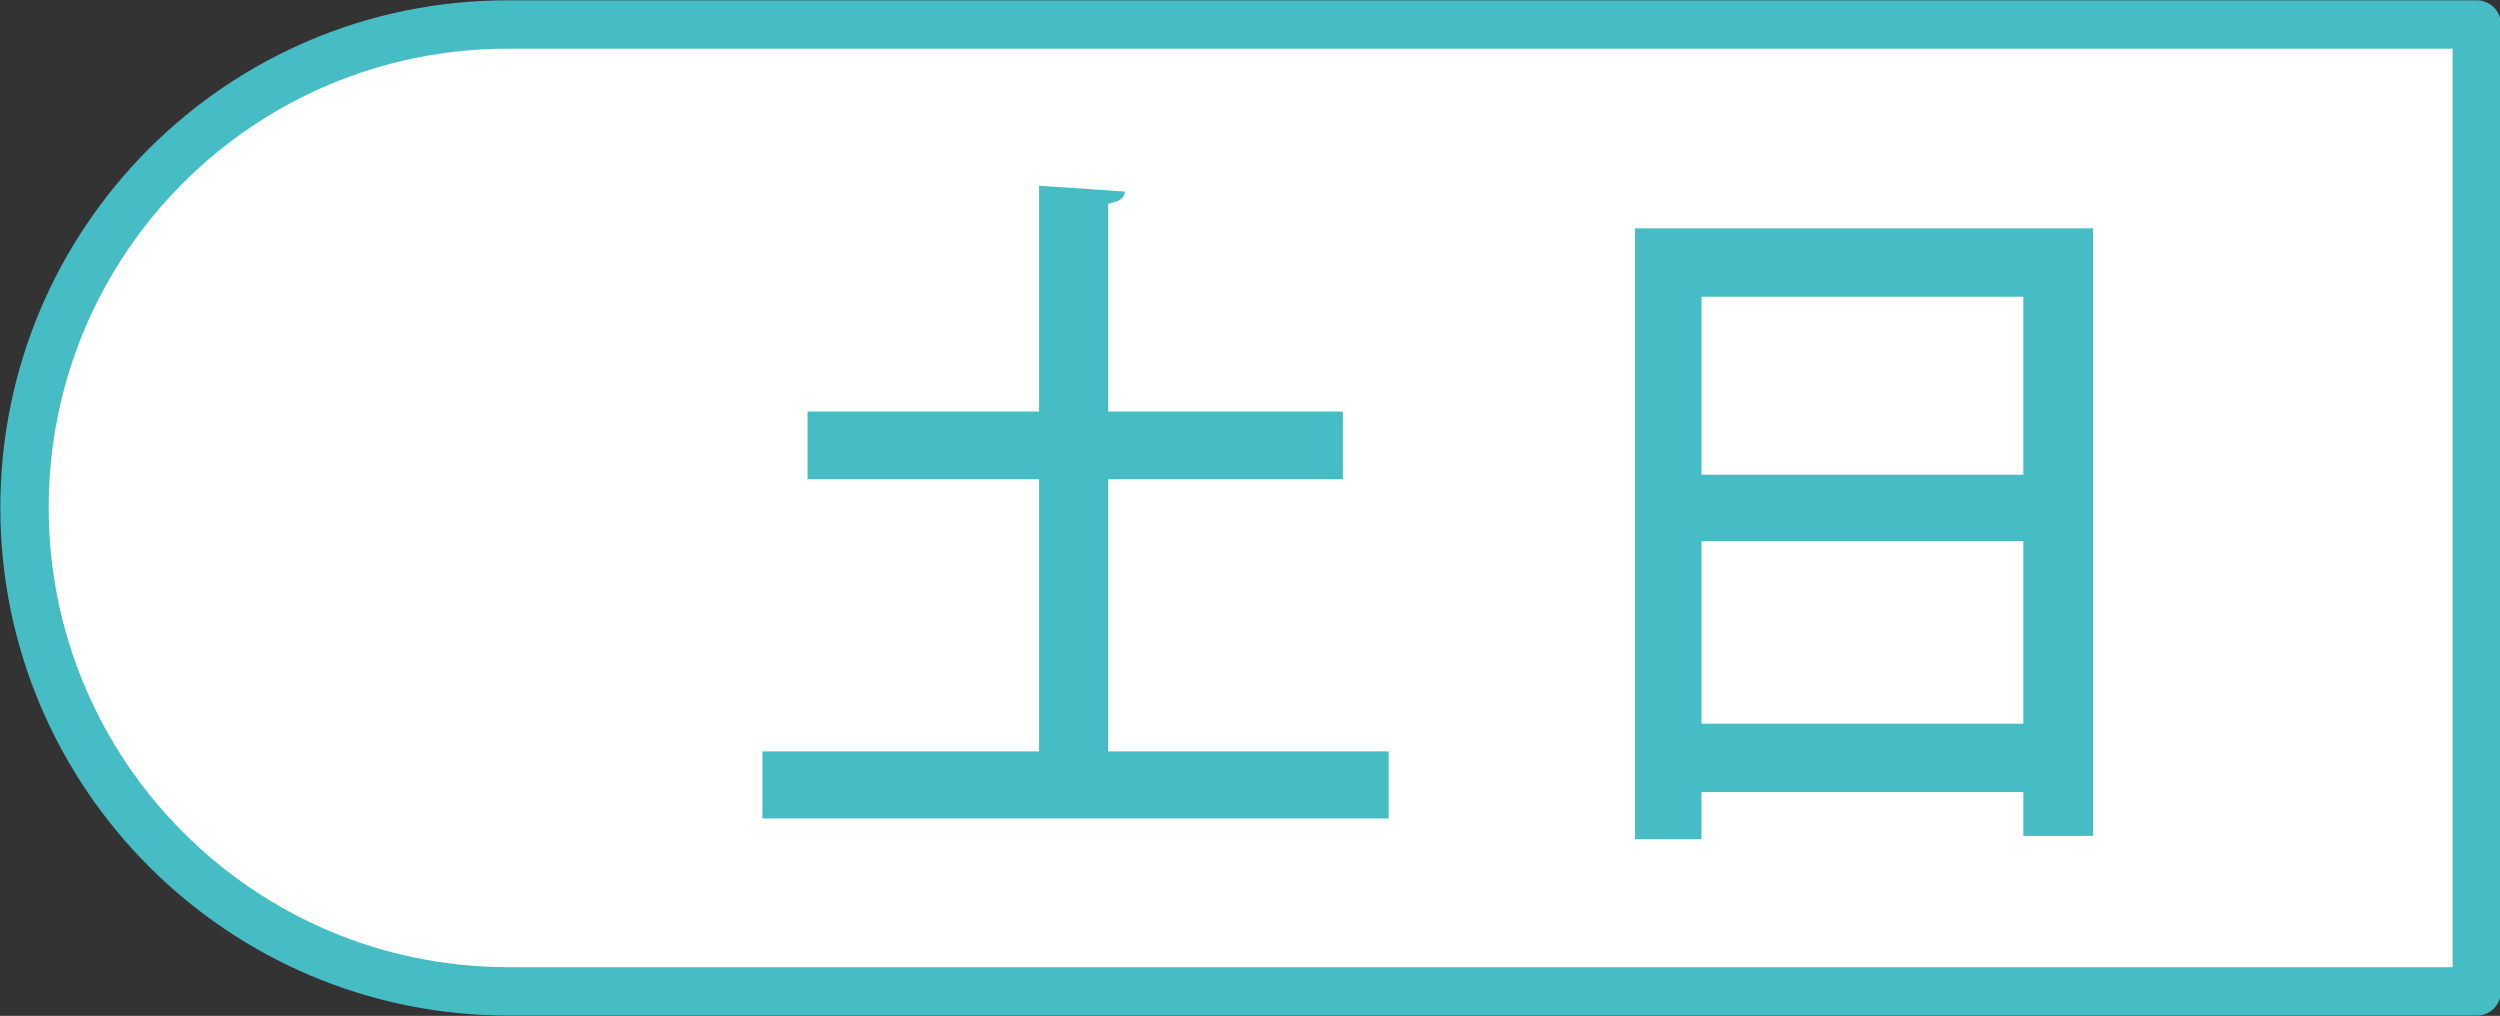
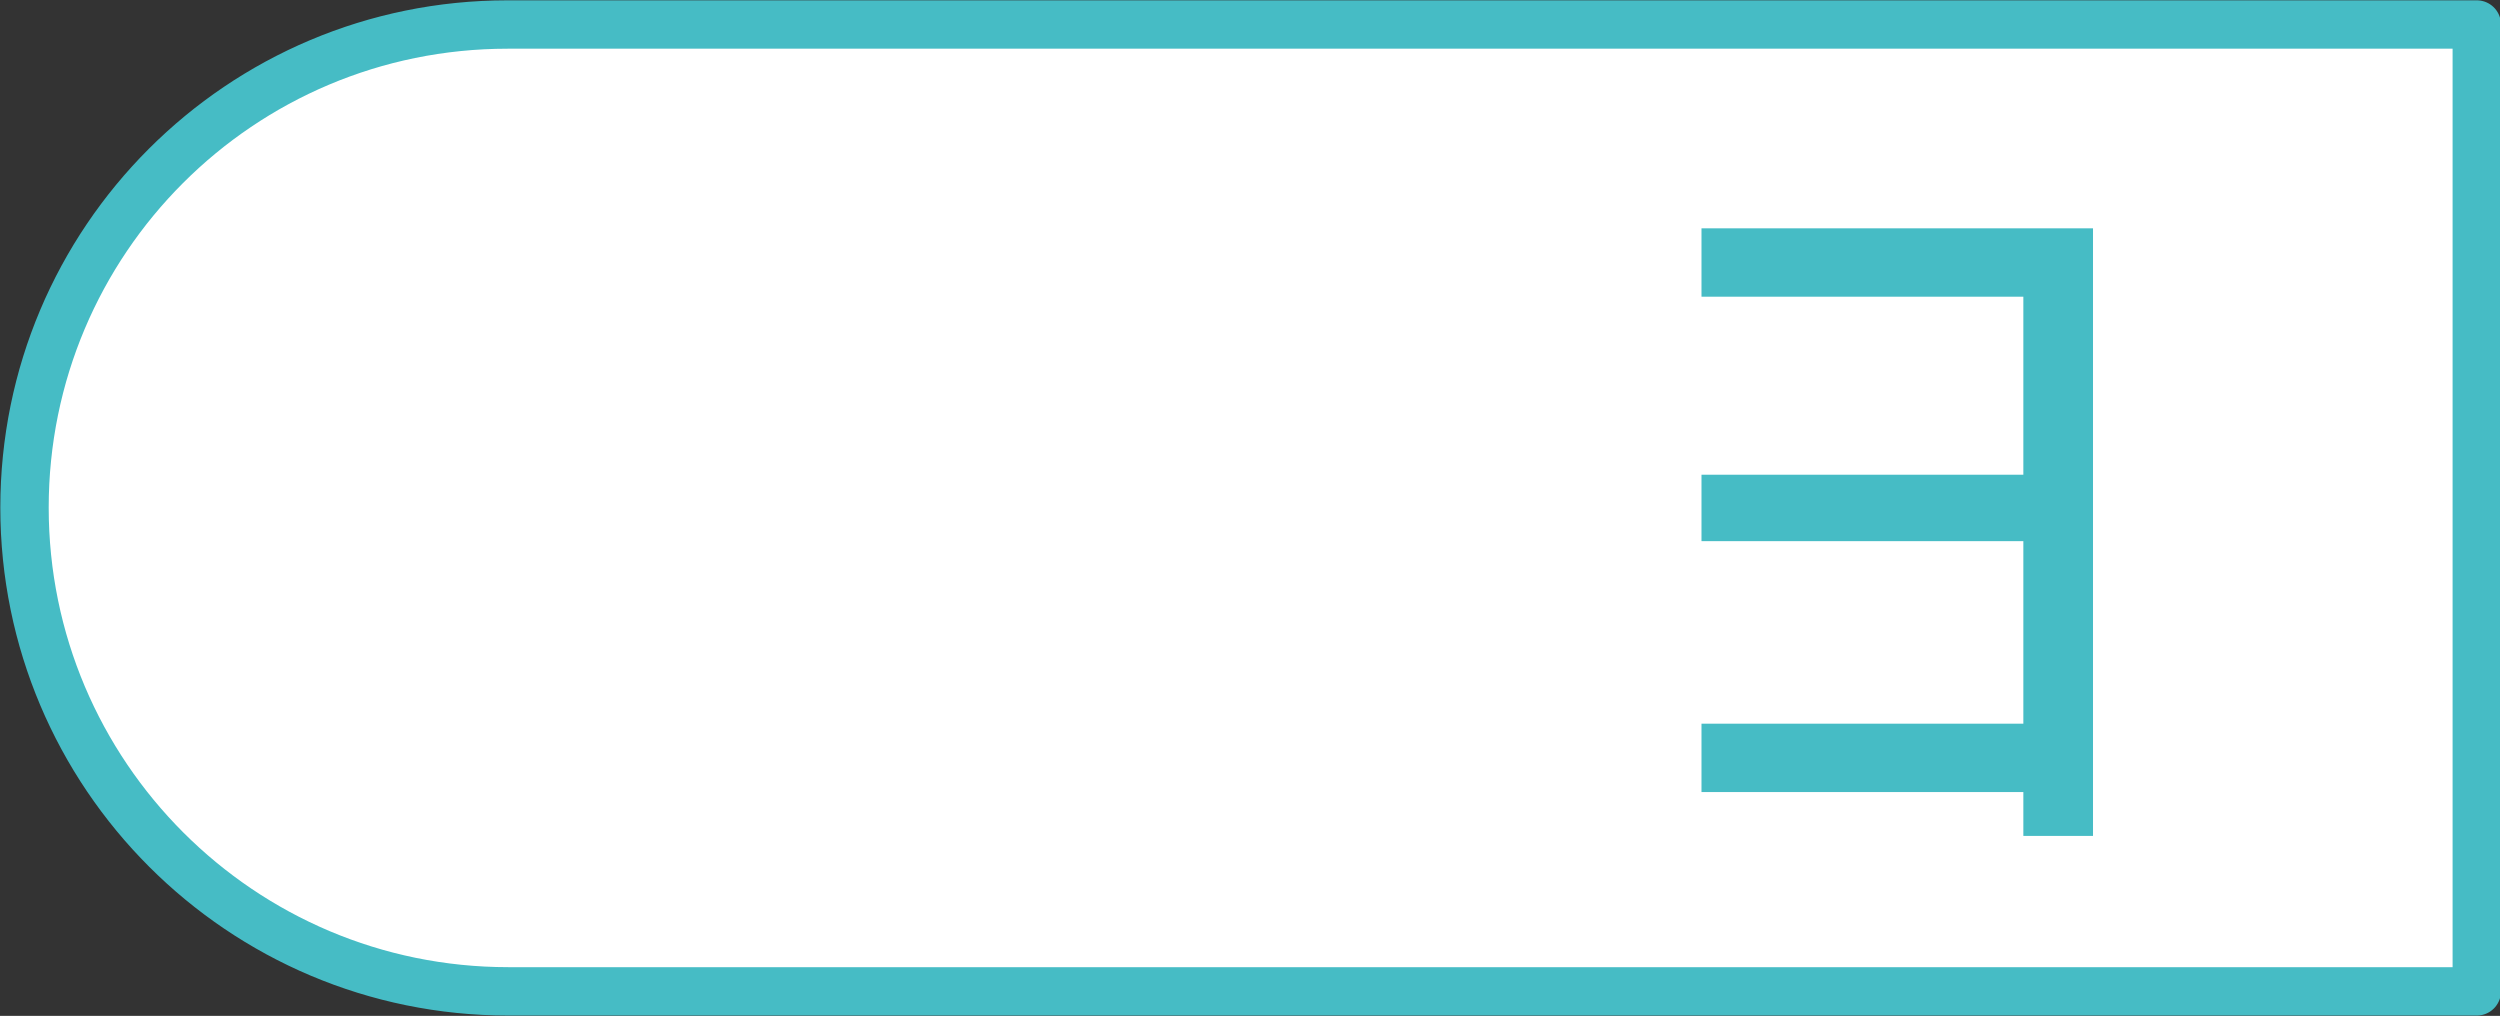
<svg xmlns="http://www.w3.org/2000/svg" id="_レイヤー_2" data-name="レイヤー 2" viewBox="0 0 38.76 15.75">
  <rect x="0" y="0" width="38.76" height="15.75" fill="#333333" stroke="none" />
  <defs>
    <style>
      .cls-1 {
        fill: #46bcc5;
      }

      .cls-2 {
        fill: #fff;
        stroke: #46bcc5;
        stroke-linejoin: round;
        stroke-width: .75px;
      }
    </style>
  </defs>
  <g id="_レイヤー_1-2" data-name="レイヤー 1">
    <g>
      <path class="cls-2" d="M7.87.38C3.73.38.38,3.73.38,7.87s3.36,7.5,7.5,7.5h30.52V.38H7.87Z" />
      <g>
-         <path class="cls-1" d="M17.19,11.65h4.34v1.04h-9.71v-1.04h4.29v-4.22h-3.59v-1.05h3.59v-3.5l1.33.09c-.01.1-.07.15-.26.19v3.22h3.64v1.05h-3.64v4.22Z" />
-         <path class="cls-1" d="M25.35,3.54h7.1v9.42h-1.08v-.68h-4.99v.73h-1.03V3.54ZM31.37,4.6h-4.99v2.76h4.99v-2.76ZM26.38,11.22h4.99v-2.83h-4.99v2.83Z" />
+         <path class="cls-1" d="M25.35,3.54h7.1v9.42h-1.08v-.68h-4.99v.73V3.54ZM31.37,4.6h-4.99v2.76h4.99v-2.76ZM26.38,11.22h4.99v-2.83h-4.99v2.83Z" />
      </g>
    </g>
  </g>
</svg>